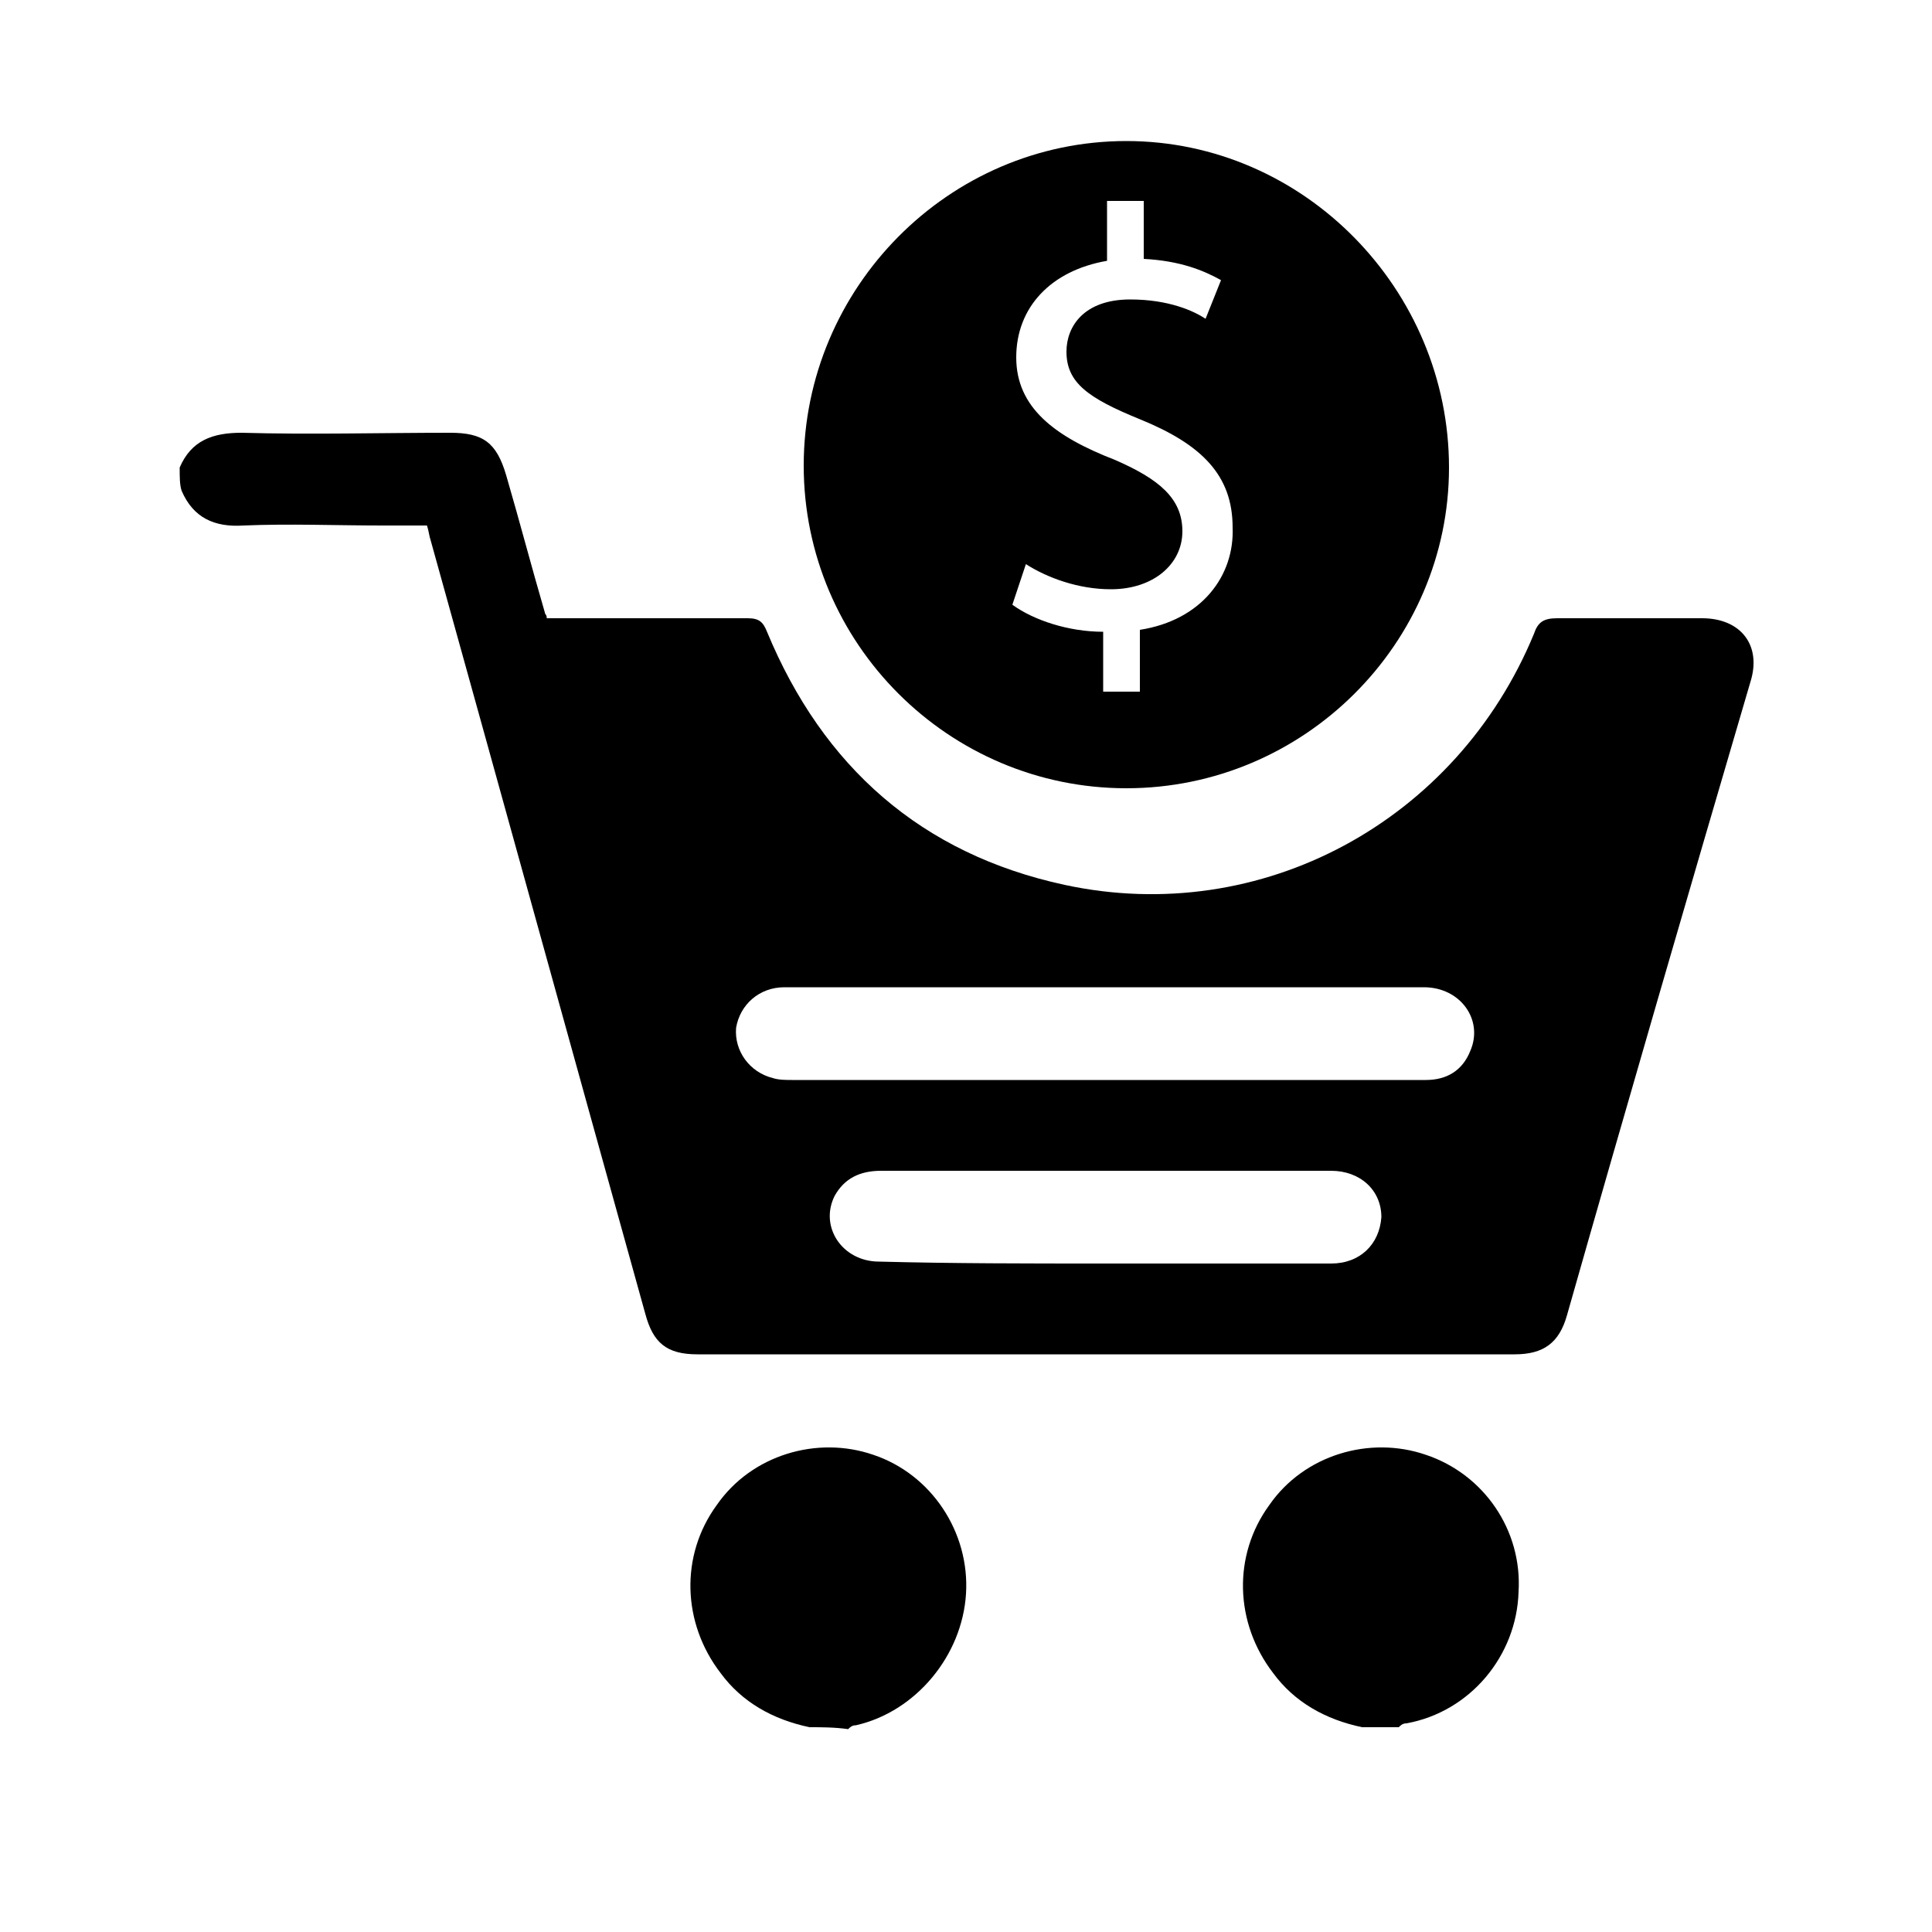
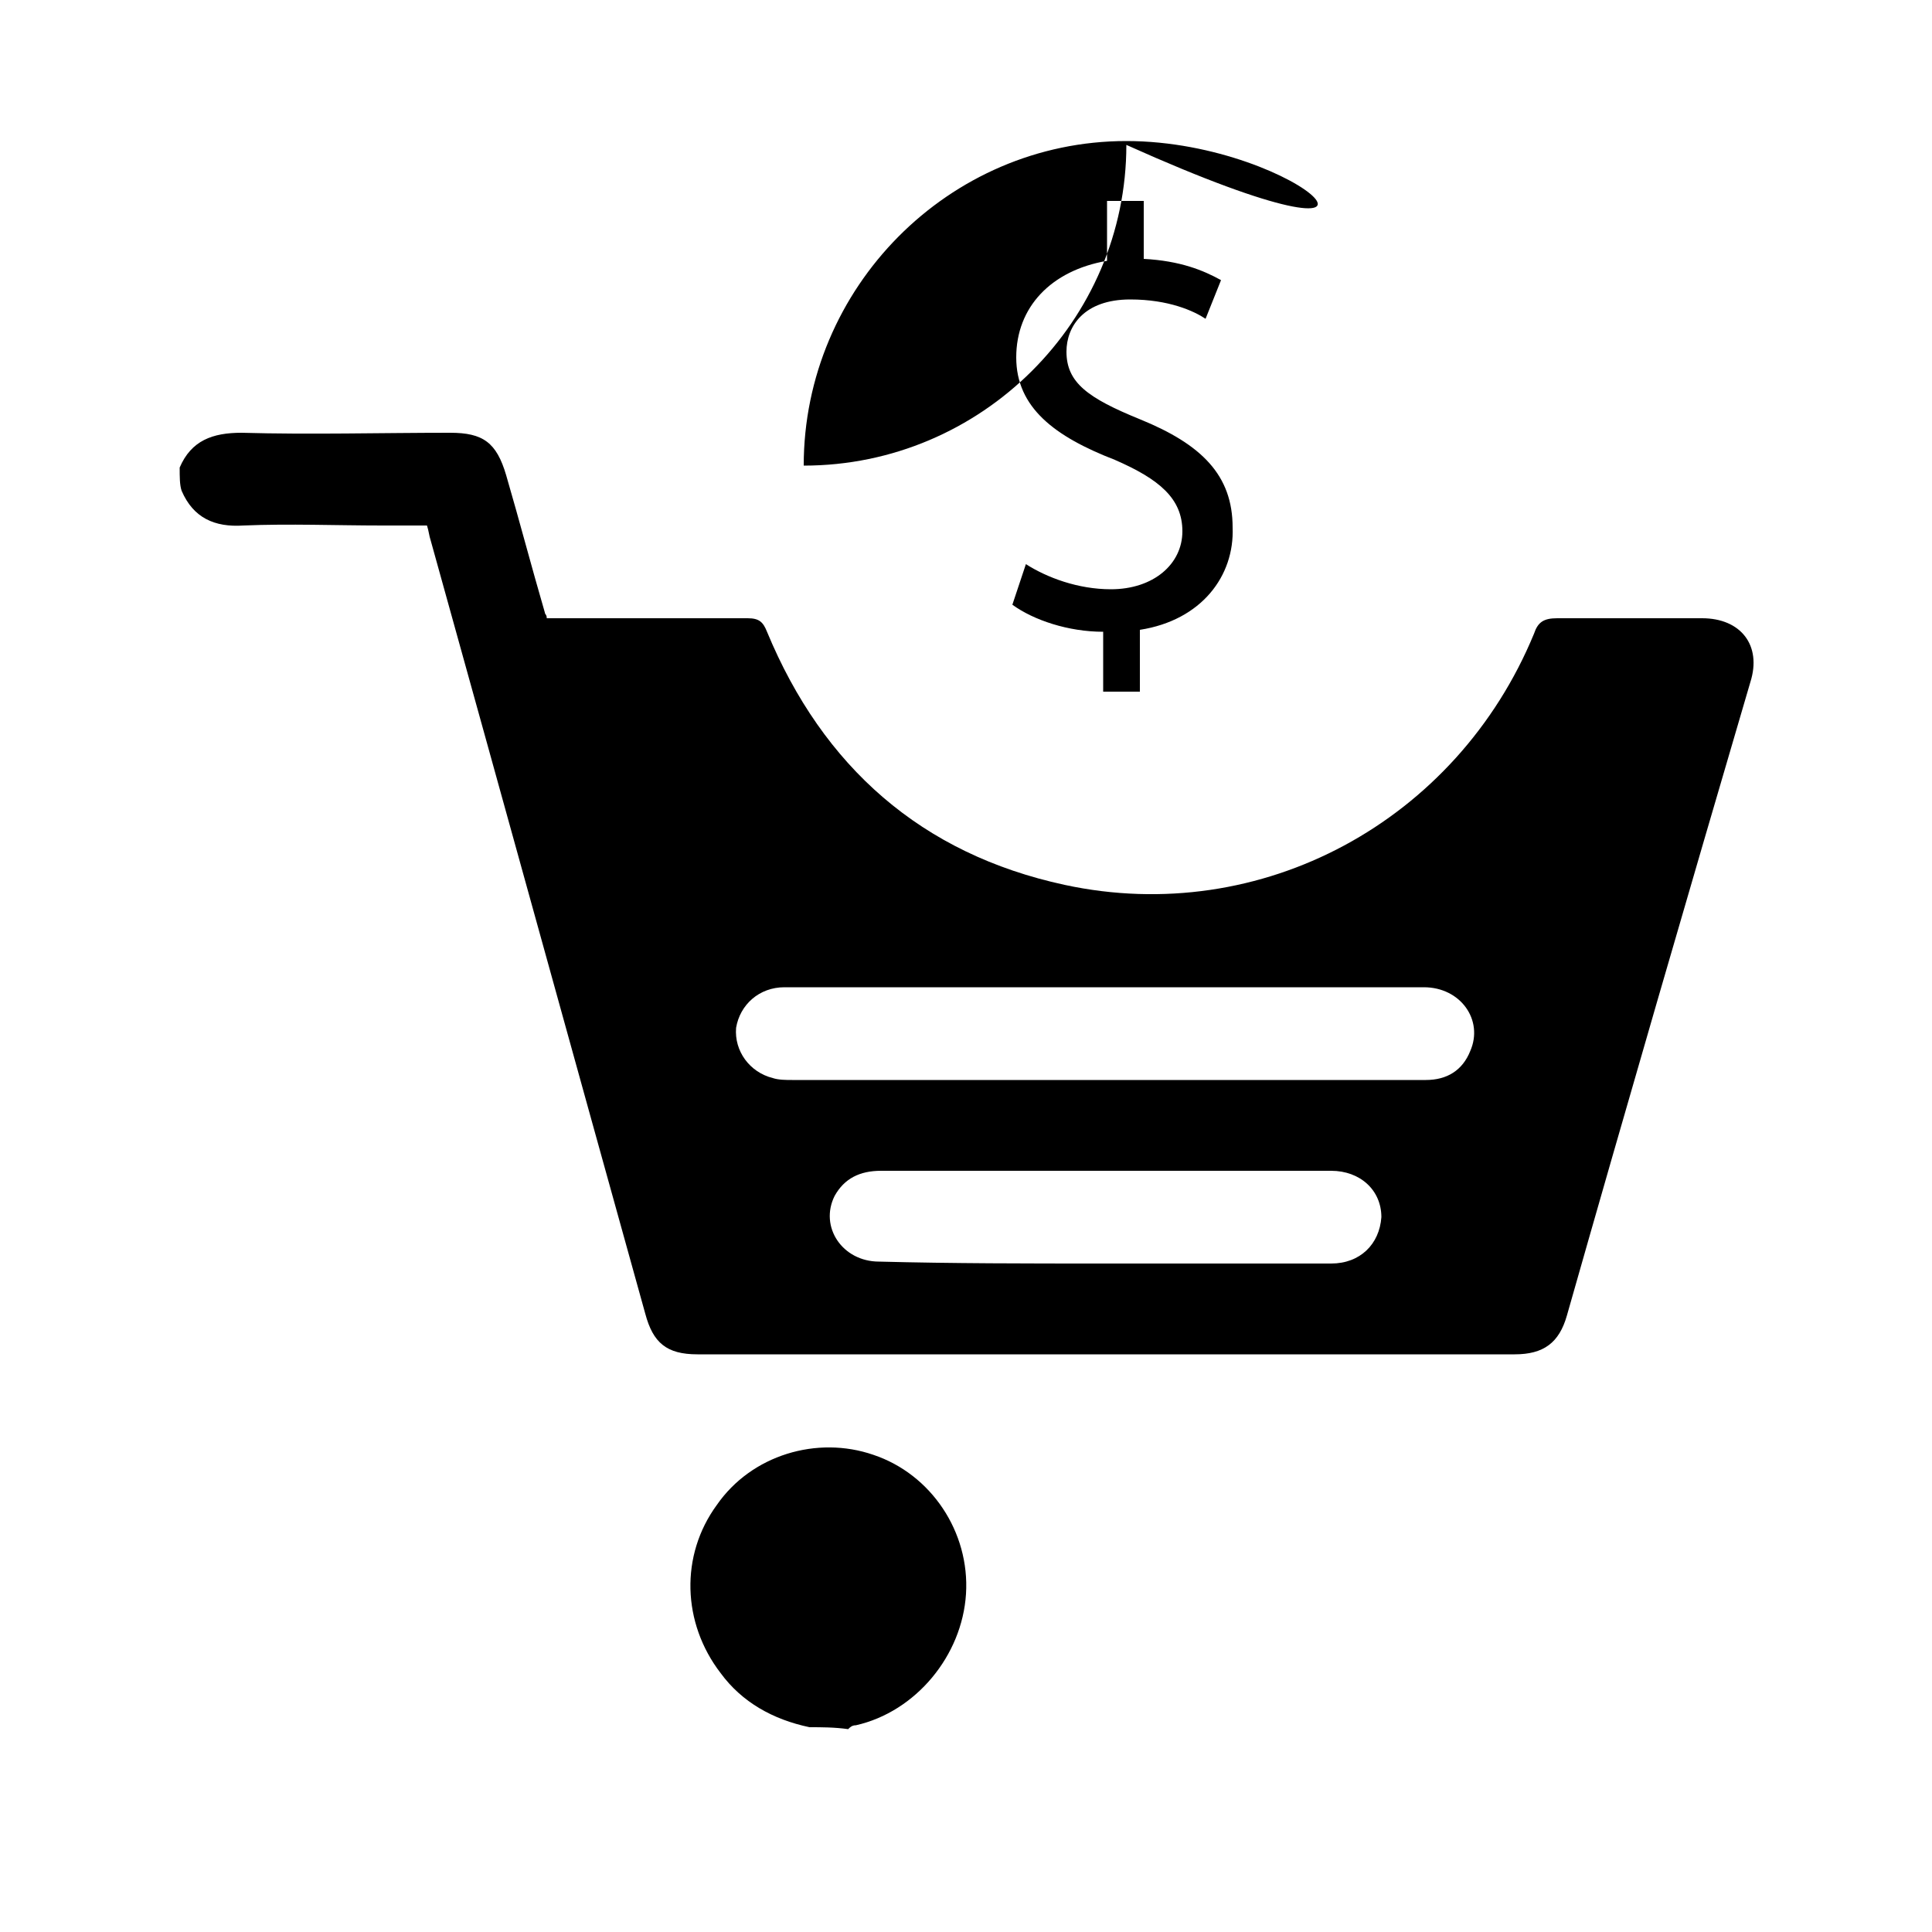
<svg xmlns="http://www.w3.org/2000/svg" version="1.1" id="Capa_1" x="0px" y="0px" viewBox="0 0 100 100" style="enable-background:new 0 0 100 100;" xml:space="preserve">
  <g>
    <path d="M9.3,24.2c0.6-1.4,1.7-1.8,3.2-1.8c3.6,0.1,7.2,0,10.8,0c1.7,0,2.4,0.5,2.9,2.2c0.7,2.4,1.3,4.7,2,7.1   c0,0.1,0.1,0.1,0.1,0.3c2,0,4.1,0,6.2,0c1.4,0,2.8,0,4.2,0c0.6,0,0.8,0.2,1,0.7c2.9,7,8,11.5,15.4,13.1c10.2,2.2,20.3-3.3,24.3-13   c0.2-0.6,0.5-0.8,1.2-0.8c2.5,0,5,0,7.5,0c2,0,3.1,1.4,2.5,3.3c-3.2,10.9-6.4,21.9-9.5,32.8c-0.4,1.4-1.2,2-2.7,2   c-14.1,0-28.2,0-42.3,0c-1.6,0-2.3-0.6-2.7-2.1c-3.7-13.3-7.4-26.7-11.1-40c-0.1-0.3-0.1-0.5-0.2-0.8c-0.8,0-1.5,0-2.3,0   c-2.4,0-4.8-0.1-7.2,0c-1.5,0.1-2.6-0.4-3.2-1.8C9.3,25.1,9.3,24.7,9.3,24.2z M57.3,51.1c-5.6,0-11.1,0-16.7,0   c-1.3,0-2.3,0.9-2.5,2.1c-0.1,1.2,0.7,2.3,1.9,2.6c0.3,0.1,0.7,0.1,1,0.1c8.2,0,16.3,0,24.5,0c2.8,0,5.5,0,8.3,0   c1.1,0,1.9-0.5,2.3-1.5c0.7-1.6-0.5-3.3-2.4-3.3C68.2,51.1,62.7,51.1,57.3,51.1z M57.1,65.4c3.9,0,7.9,0,11.8,0   c1.5,0,2.5-1,2.6-2.4c0-1.4-1.1-2.4-2.6-2.4c-0.8,0-1.5,0-2.3,0c-7,0-14,0-21,0c-1.1,0-1.9,0.4-2.4,1.3c-0.8,1.6,0.4,3.4,2.3,3.4   C49.3,65.4,53.2,65.4,57.1,65.4z" />
    <path d="M41.9,89.4c-1.9-0.4-3.5-1.3-4.6-2.8c-2-2.6-2.1-6.1-0.2-8.7c1.8-2.6,5.2-3.6,8.1-2.6c3,1,5,4,4.8,7.2   c-0.2,3.2-2.6,6.1-5.7,6.8c-0.2,0-0.3,0.1-0.4,0.2C43.2,89.4,42.5,89.4,41.9,89.4z" />
-     <path d="M70.5,89.4c-1.9-0.4-3.5-1.3-4.6-2.8c-2-2.6-2.1-6.1-0.2-8.7c1.8-2.6,5.2-3.6,8.1-2.6c3,1,5,3.9,4.8,7.1   c-0.1,3.3-2.5,6.2-5.8,6.8c-0.2,0-0.3,0.1-0.4,0.2C71.8,89.4,71.2,89.4,70.5,89.4z" />
-     <path d="M58.3,7.3c-9.2,0-16.7,7.6-16.7,16.8c0,9.2,7.5,16.7,16.7,16.7c9.2,0,16.7-7.5,16.7-16.6C75,15,67.5,7.3,58.3,7.3z    M59,32.6v3.2h-1.9v-3.1c-1.8,0-3.6-0.6-4.7-1.4l0.7-2.1c1.1,0.7,2.7,1.3,4.4,1.3c2.2,0,3.7-1.3,3.7-3c0-1.7-1.2-2.7-3.5-3.7   c-3.1-1.2-5.1-2.7-5.1-5.3c0-2.6,1.8-4.5,4.7-5v-3.1h1.9v3c1.9,0.1,3.1,0.6,4,1.1l-0.8,2c-0.6-0.4-1.9-1-3.9-1   c-2.4,0-3.3,1.4-3.3,2.7c0,1.6,1.1,2.4,3.8,3.5c3.2,1.3,4.8,2.9,4.8,5.6C63.9,29.8,62.2,32.1,59,32.6z" />
+     <path d="M58.3,7.3c-9.2,0-16.7,7.6-16.7,16.8c9.2,0,16.7-7.5,16.7-16.6C75,15,67.5,7.3,58.3,7.3z    M59,32.6v3.2h-1.9v-3.1c-1.8,0-3.6-0.6-4.7-1.4l0.7-2.1c1.1,0.7,2.7,1.3,4.4,1.3c2.2,0,3.7-1.3,3.7-3c0-1.7-1.2-2.7-3.5-3.7   c-3.1-1.2-5.1-2.7-5.1-5.3c0-2.6,1.8-4.5,4.7-5v-3.1h1.9v3c1.9,0.1,3.1,0.6,4,1.1l-0.8,2c-0.6-0.4-1.9-1-3.9-1   c-2.4,0-3.3,1.4-3.3,2.7c0,1.6,1.1,2.4,3.8,3.5c3.2,1.3,4.8,2.9,4.8,5.6C63.9,29.8,62.2,32.1,59,32.6z" />
  </g>
</svg>